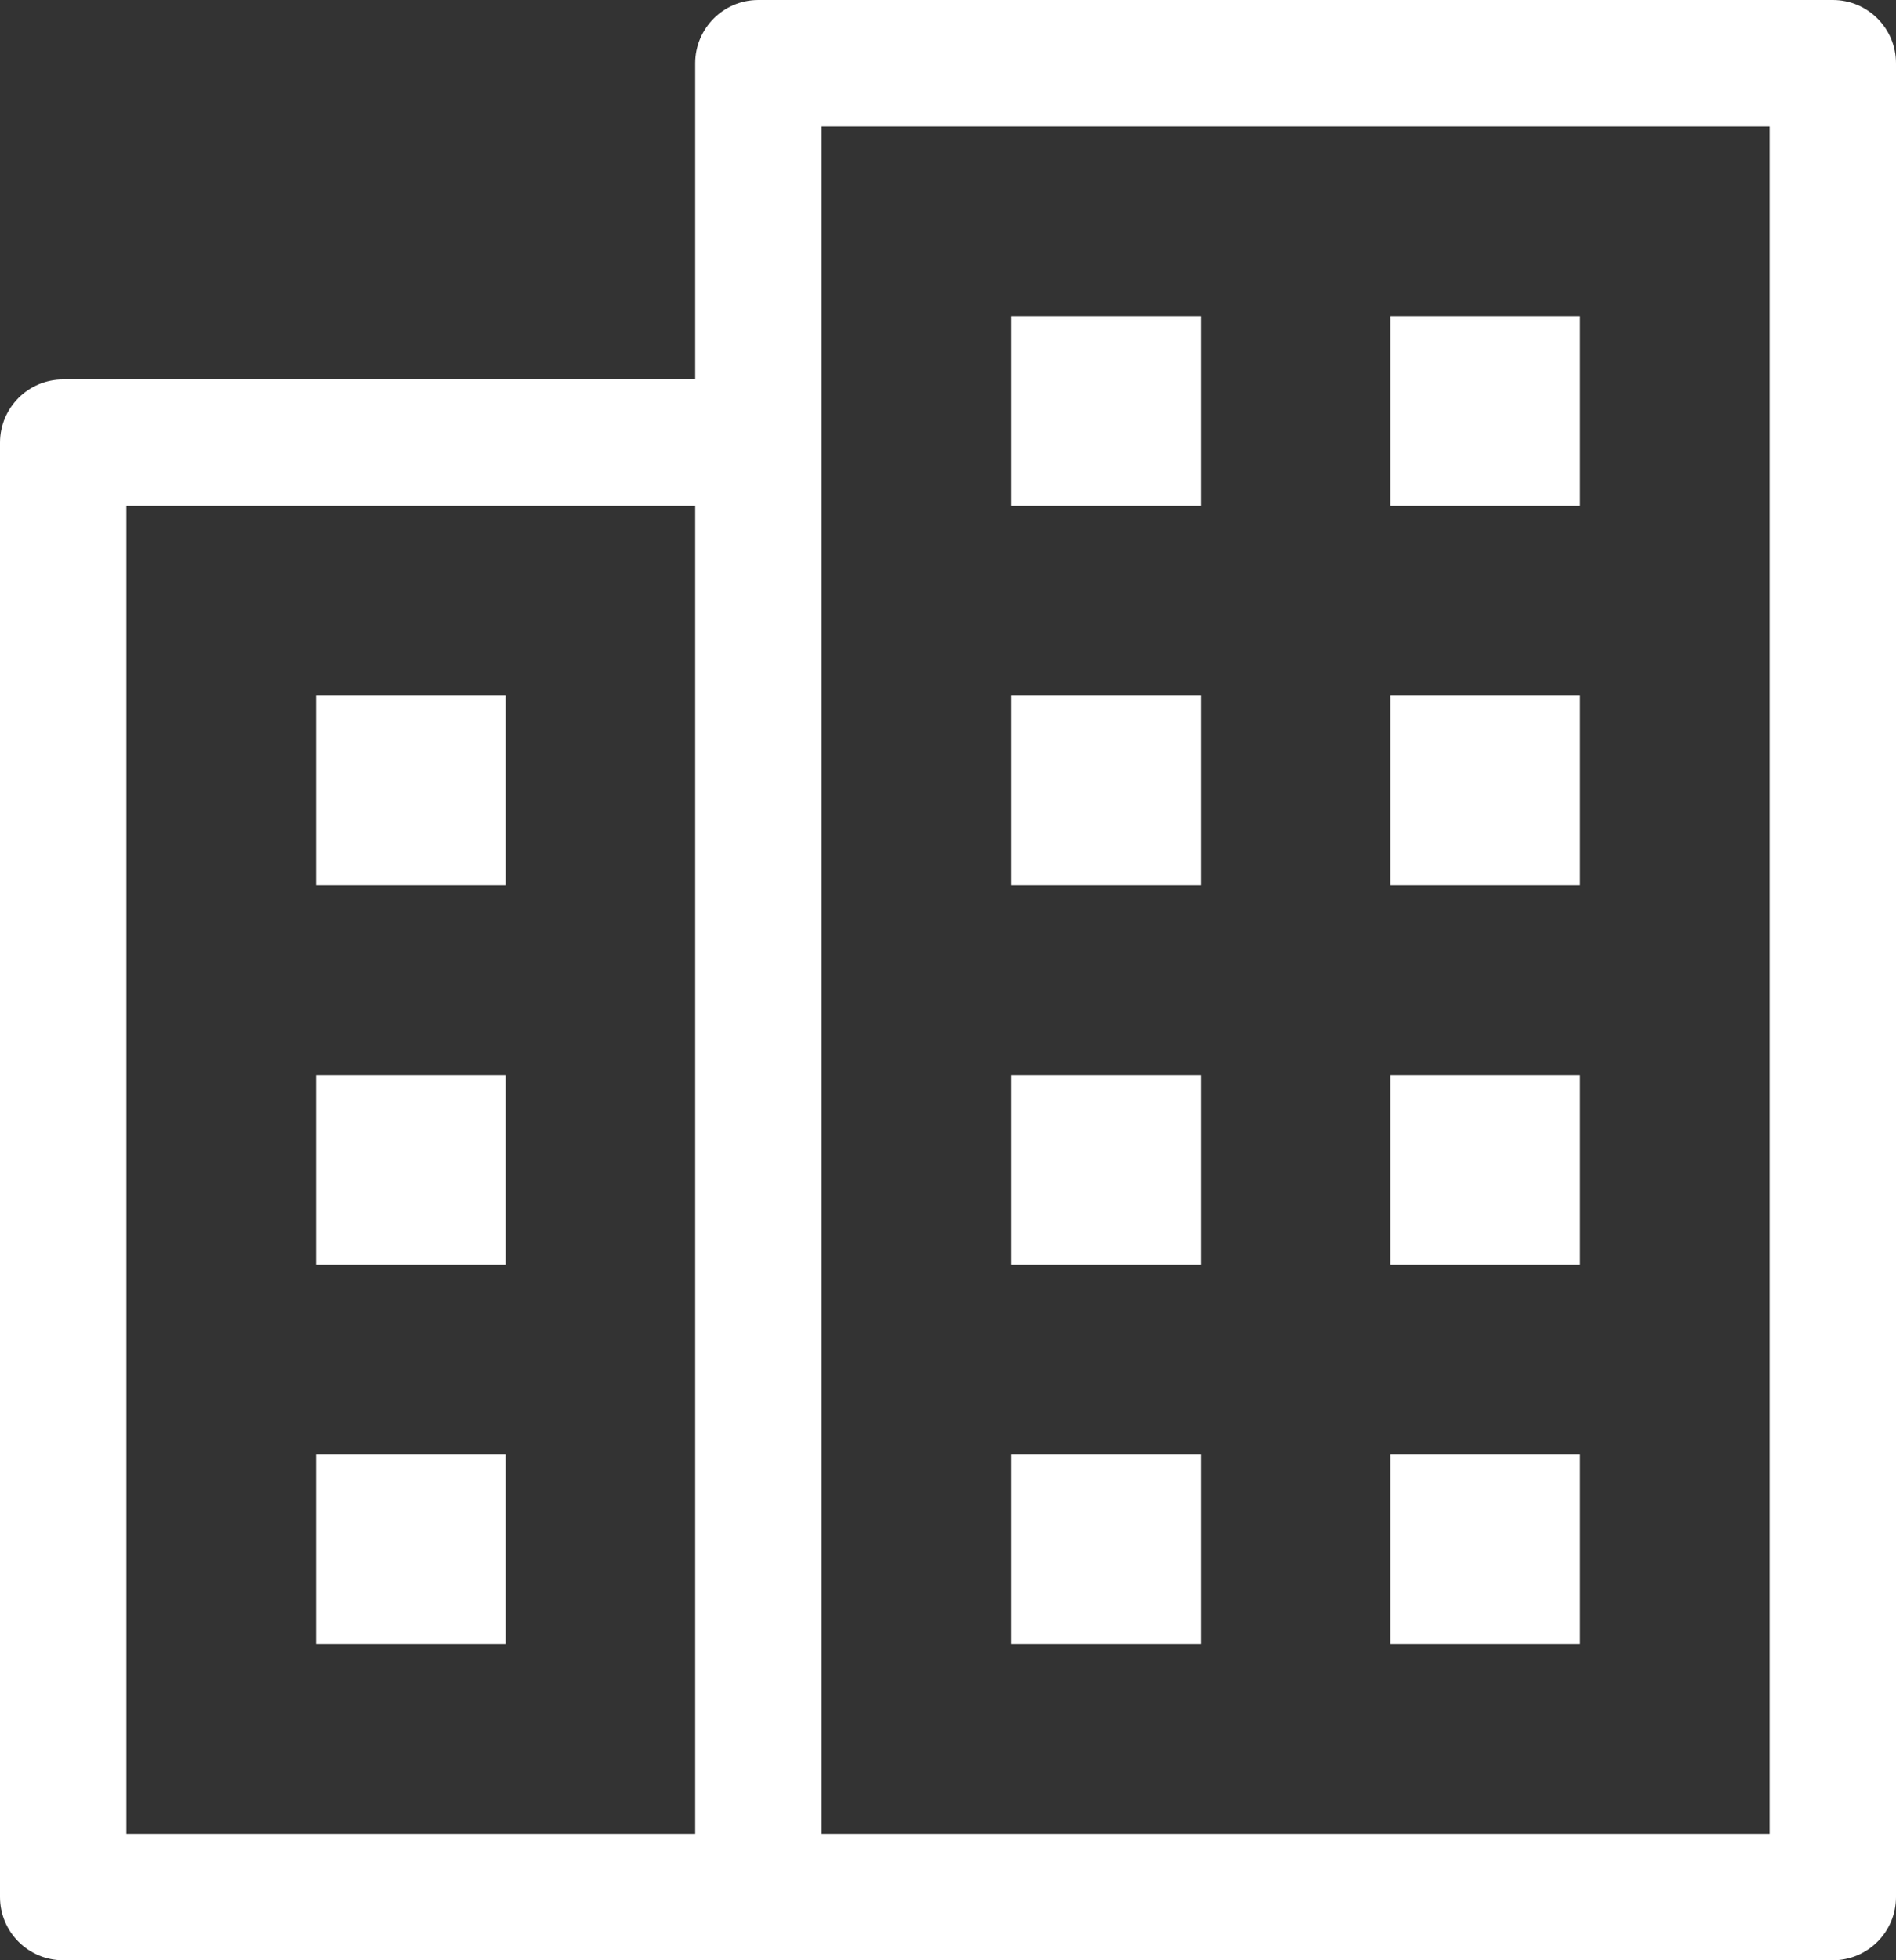
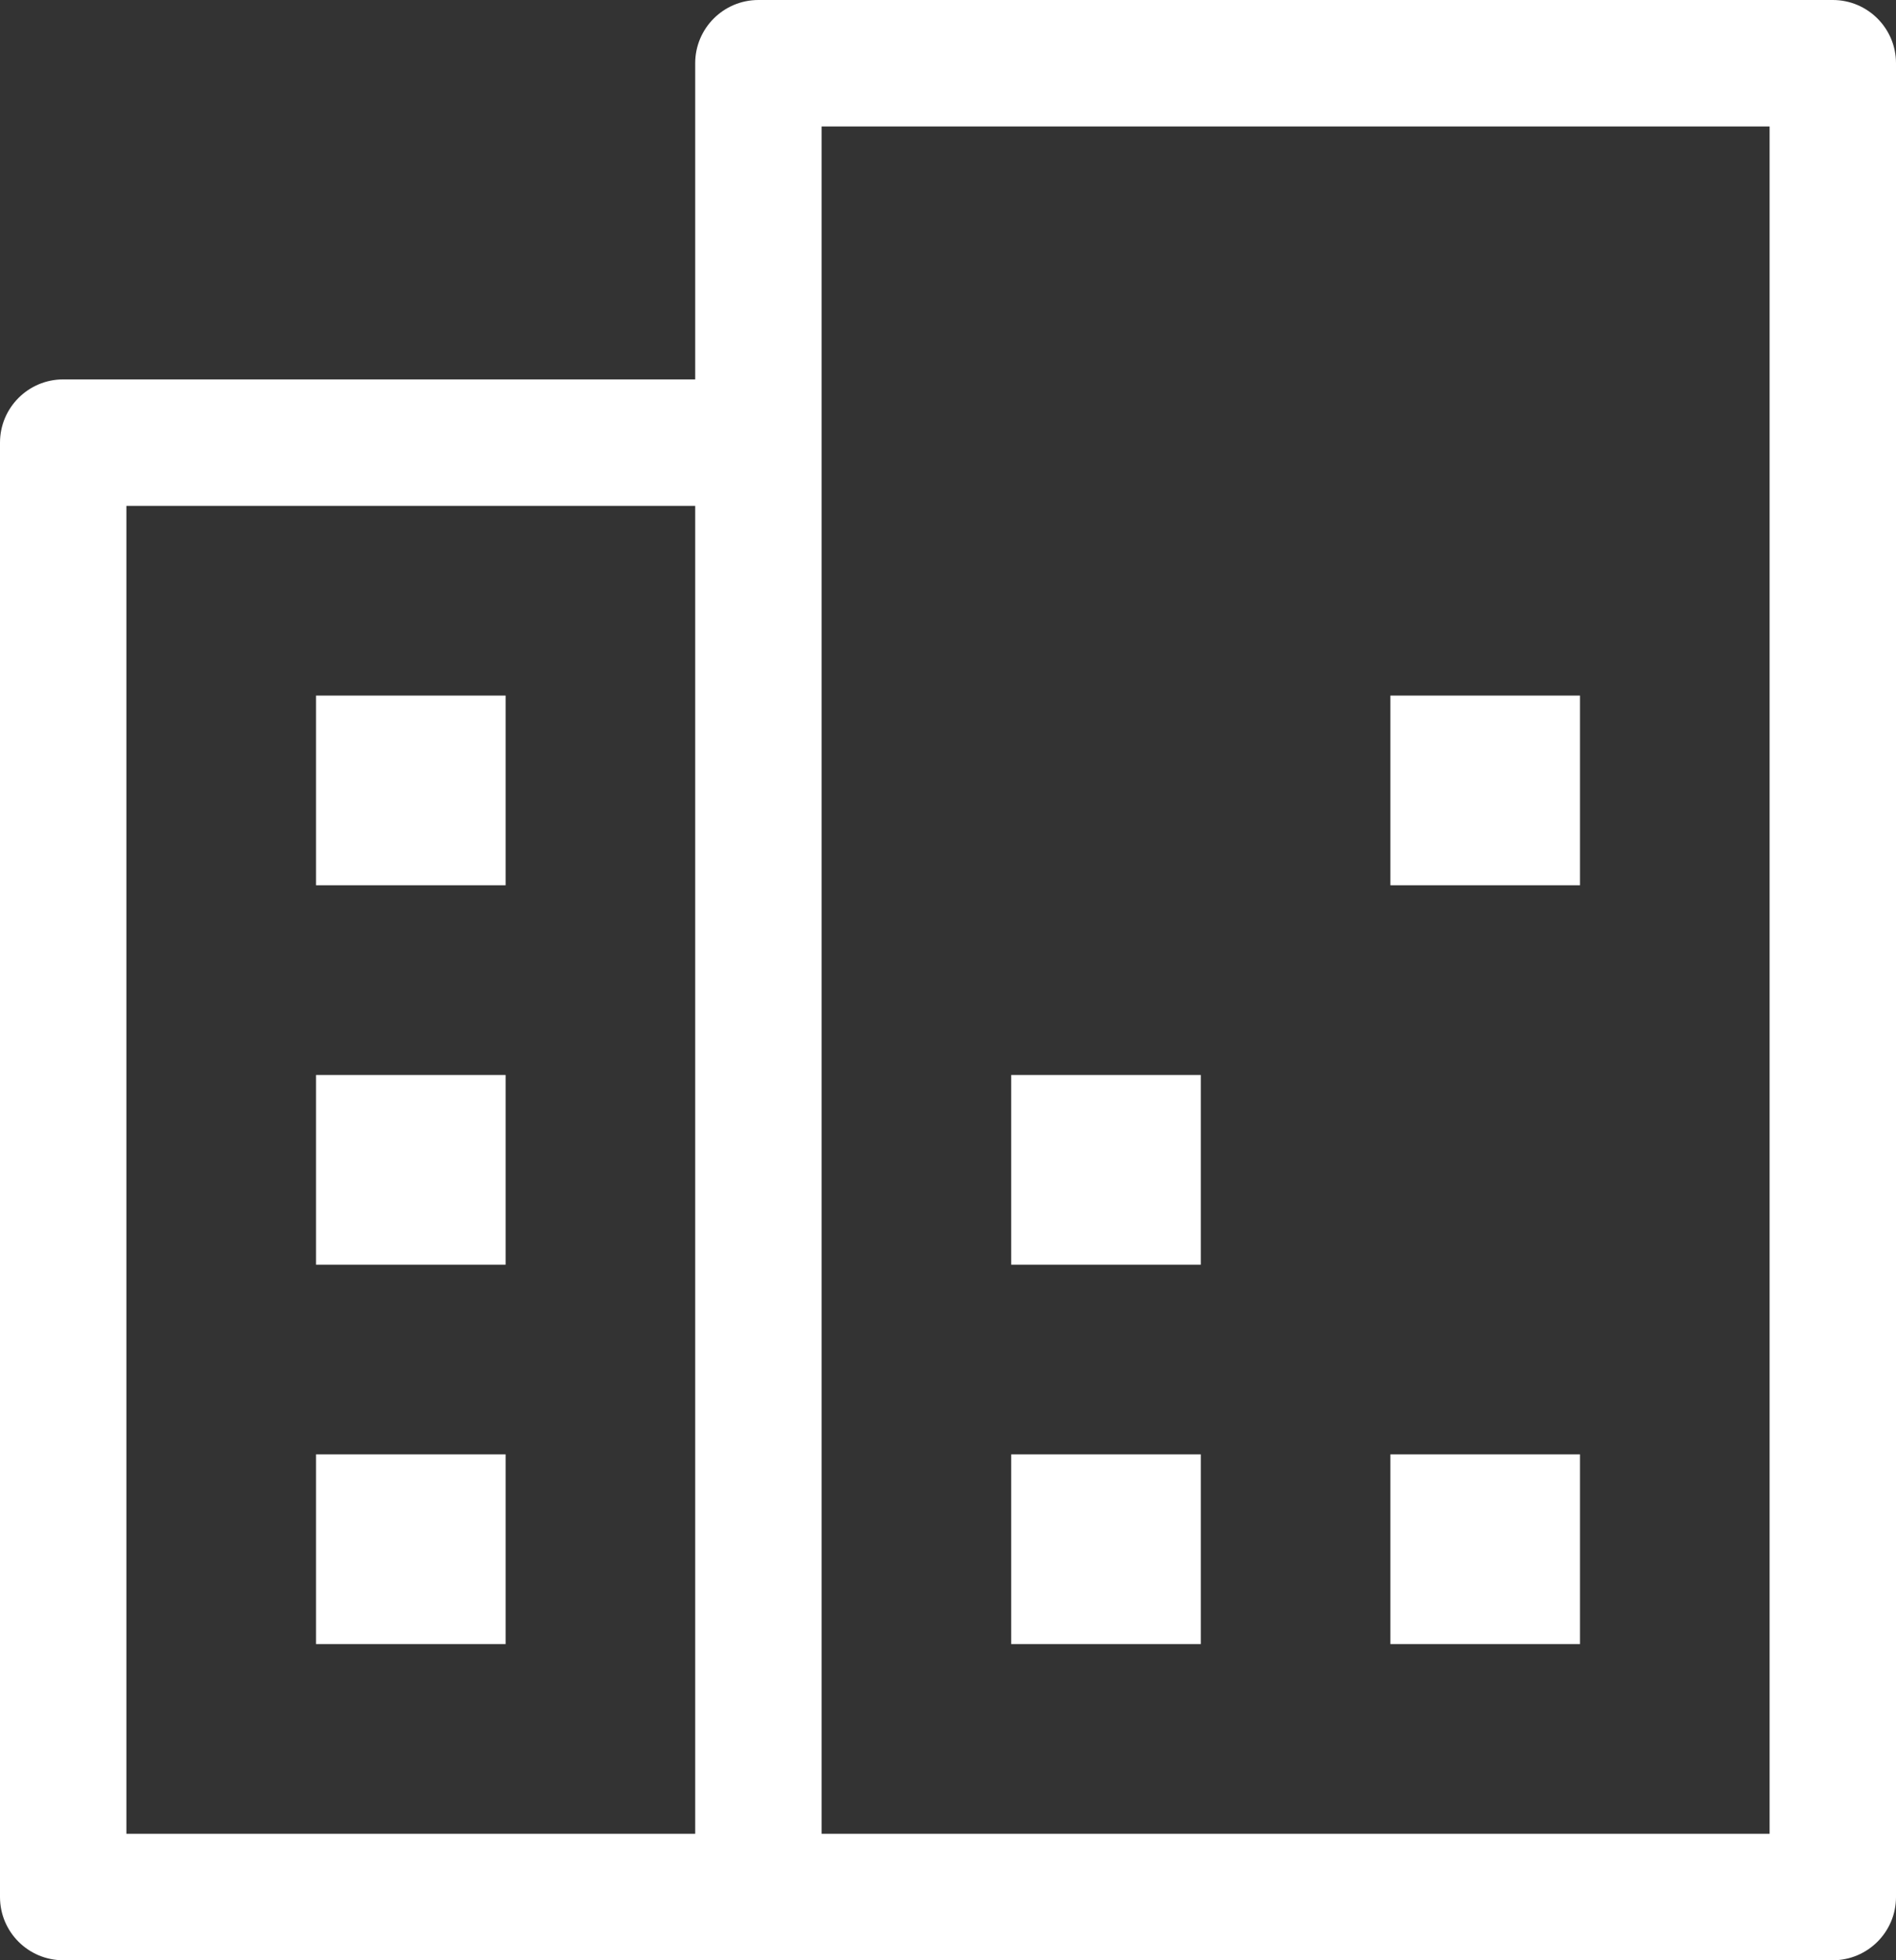
<svg xmlns="http://www.w3.org/2000/svg" xmlns:xlink="http://www.w3.org/1999/xlink" width="30px" height="31px" viewBox="0 0 30 31" version="1.1">
  <rect x="0" y="0" width="30" height="31" fill="#333333" stroke="none" />
  <title>Buildings</title>
  <desc>Created with Sketch.</desc>
  <defs>
    <polygon id="path-1" points="0 31 30 31 30 0 0 0" />
  </defs>
  <g id="Company" stroke="none" stroke-width="1" fill="none" fill-rule="evenodd">
    <g id="About" transform="translate(-1098, -1089)">
      <g id="Photo" transform="translate(0, 607)">
        <g id="NY" transform="translate(994, 482)">
          <g id="Buildings" transform="translate(104, 0)">
            <path d="M28,29 L13,29 L13,7 L13,2 L28,2 L28,29 Z M2,29 L11,29 L11,8 L2,8 L2,29 Z M29,0 L12,0 C11.448,0 11,0.448 11,1 L11,6 L1,6 C0.448,6 0,6.448 0,7 L0,30 C0,30.552 0.448,31 1,31 L12,31 L29,31 C29.552,31 30,30.552 30,30 L30,1 C30,0.448 29.552,0 29,0 Z" id="Fill-1" fill="#FFFFFF" />
            <mask id="mask-2" fill="white">
              <use xlink:href="#path-1" />
            </mask>
            <g id="Clip-4" />
            <polygon id="Fill-3" fill="#FFFFFF" mask="url(#mask-2)" points="5 14 8 14 8 11 5 11" />
-             <polygon id="Fill-5" fill="#FFFFFF" mask="url(#mask-2)" points="16 8 19 8 19 5 16 5" />
-             <polygon id="Fill-6" fill="#FFFFFF" mask="url(#mask-2)" points="22 8 25 8 25 5 22 5" />
            <polygon id="Fill-7" fill="#FFFFFF" mask="url(#mask-2)" points="5 20 8 20 8 17 5 17" />
-             <polygon id="Fill-8" fill="#FFFFFF" mask="url(#mask-2)" points="16 14 19 14 19 11 16 11" />
            <polygon id="Fill-9" fill="#FFFFFF" mask="url(#mask-2)" points="22 14 25 14 25 11 22 11" />
            <polygon id="Fill-10" fill="#FFFFFF" mask="url(#mask-2)" points="5 26 8 26 8 23 5 23" />
            <polygon id="Fill-11" fill="#FFFFFF" mask="url(#mask-2)" points="16 20 19 20 19 17 16 17" />
-             <polygon id="Fill-12" fill="#FFFFFF" mask="url(#mask-2)" points="22 20 25 20 25 17 22 17" />
            <polygon id="Fill-13" fill="#FFFFFF" mask="url(#mask-2)" points="16 26 19 26 19 23 16 23" />
            <polygon id="Fill-14" fill="#FFFFFF" mask="url(#mask-2)" points="22 26 25 26 25 23 22 23" />
          </g>
        </g>
      </g>
    </g>
  </g>
</svg>